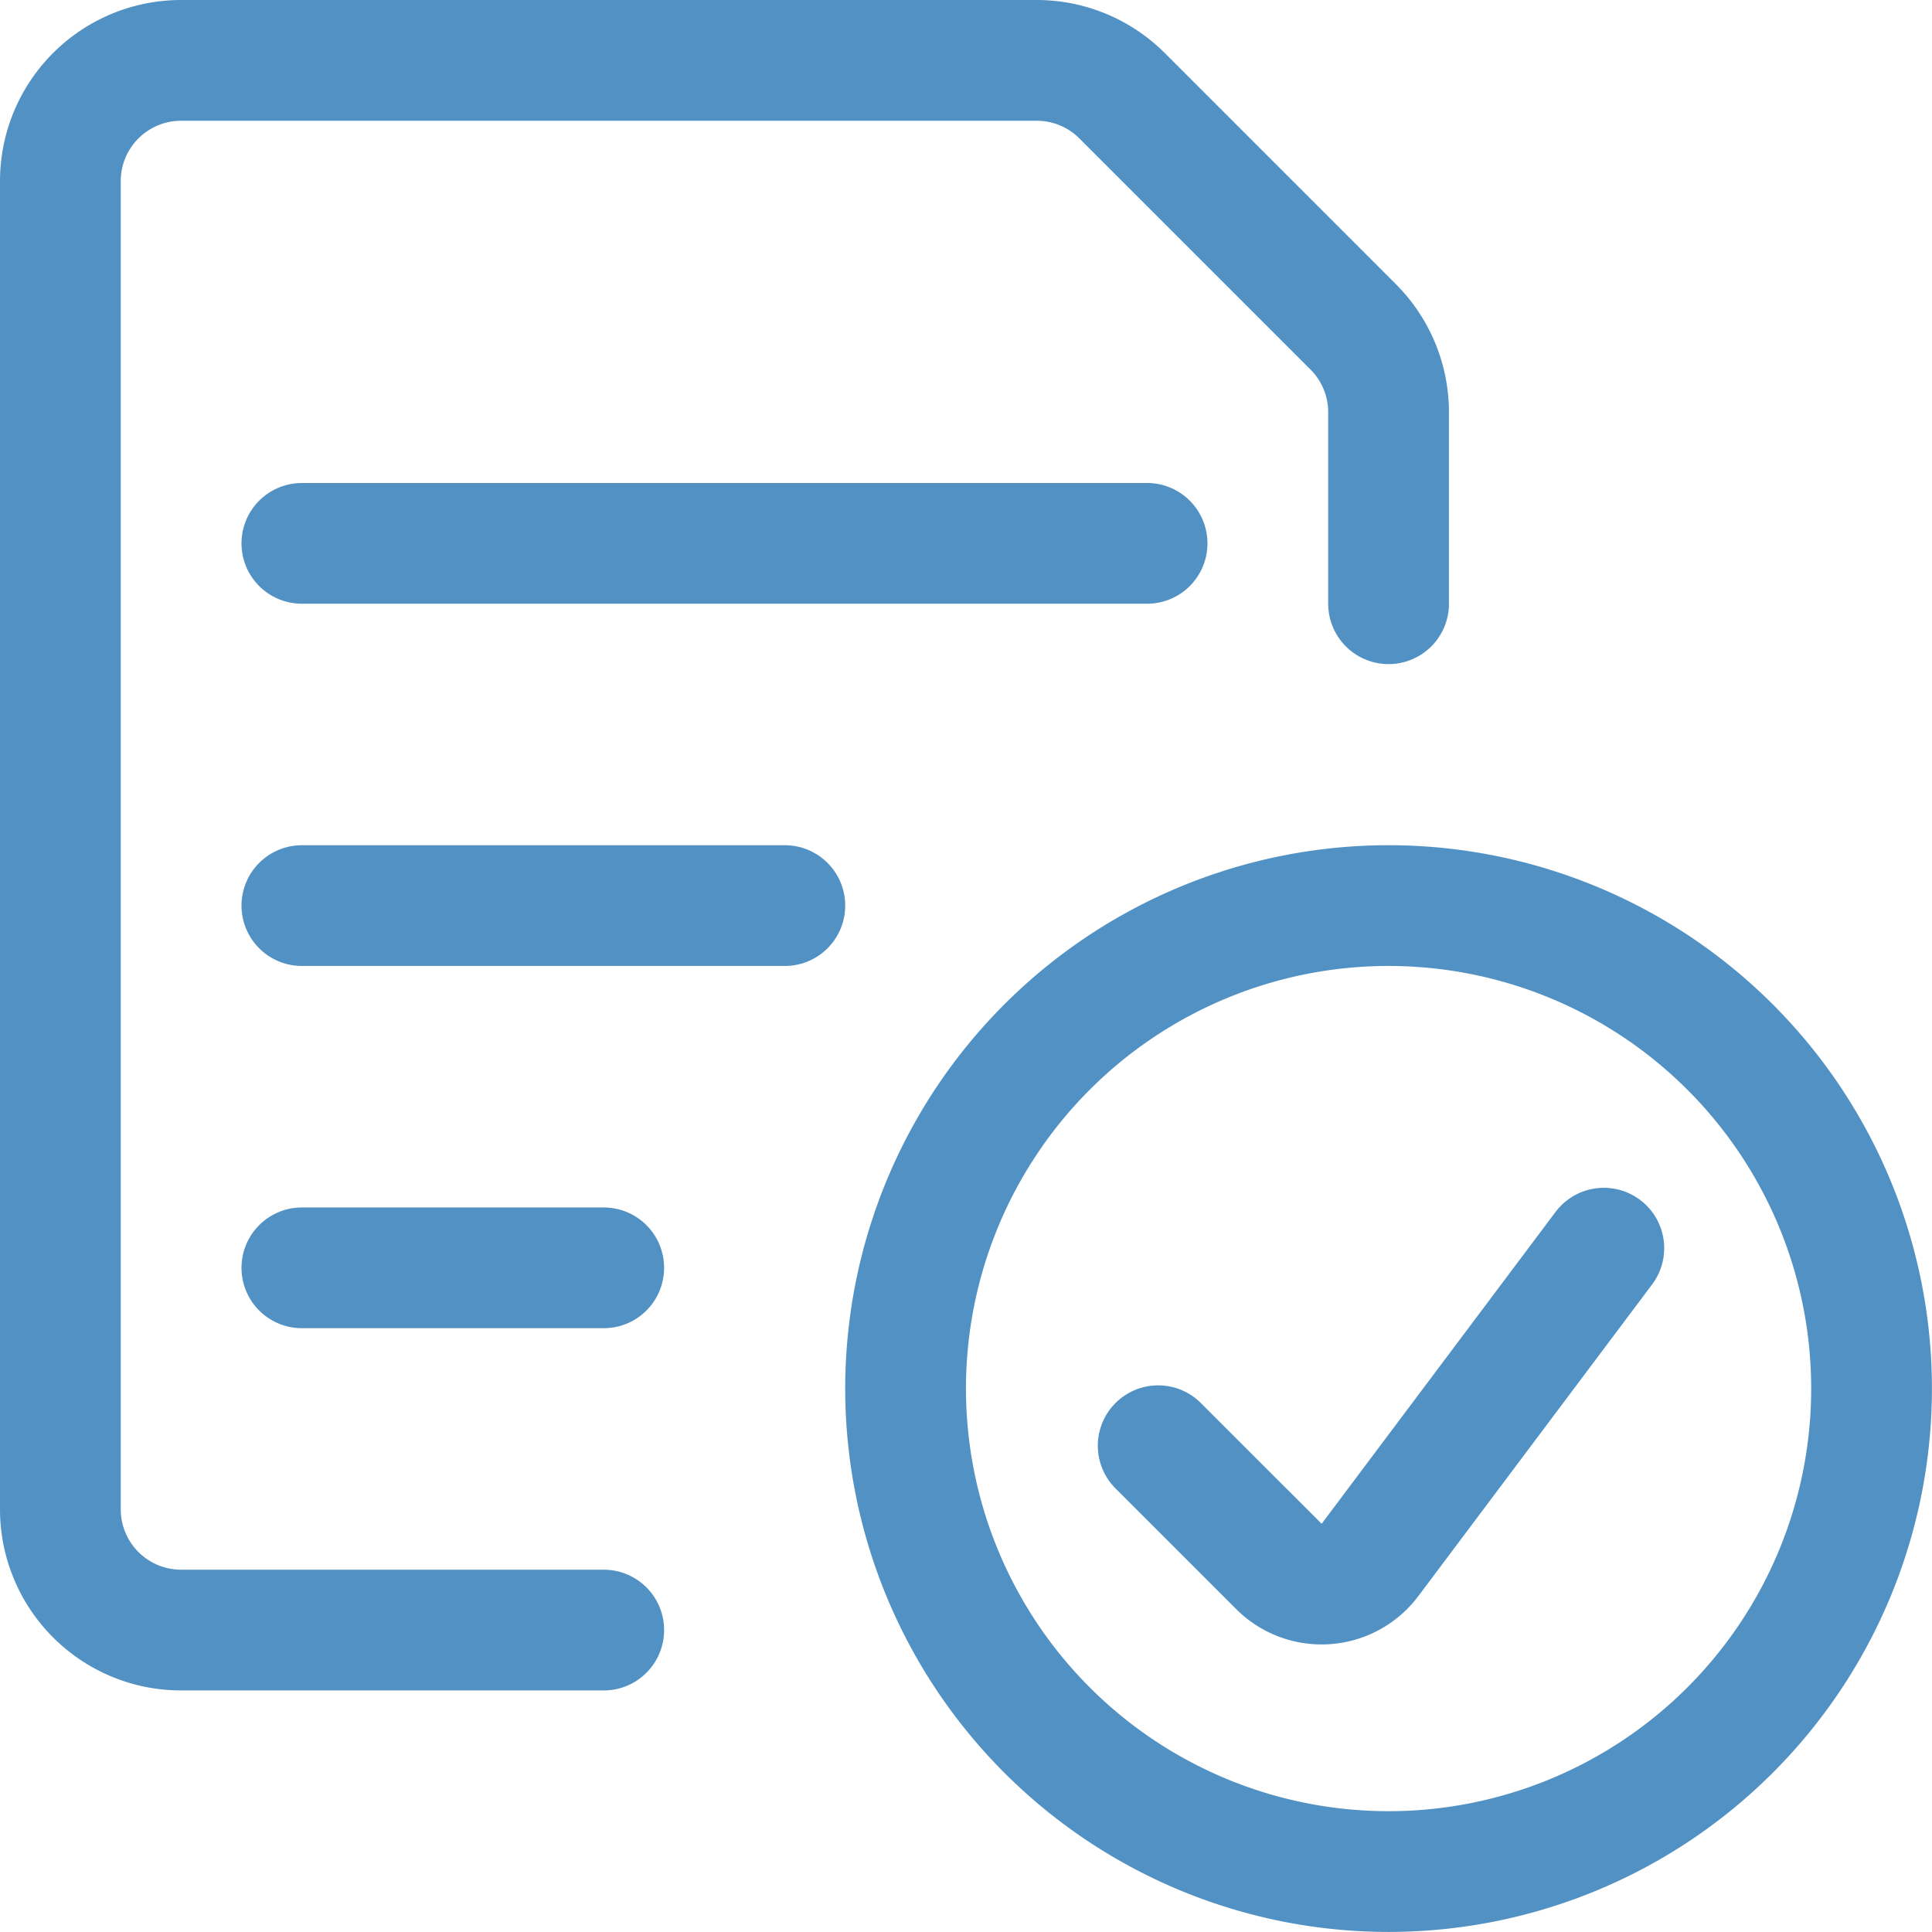
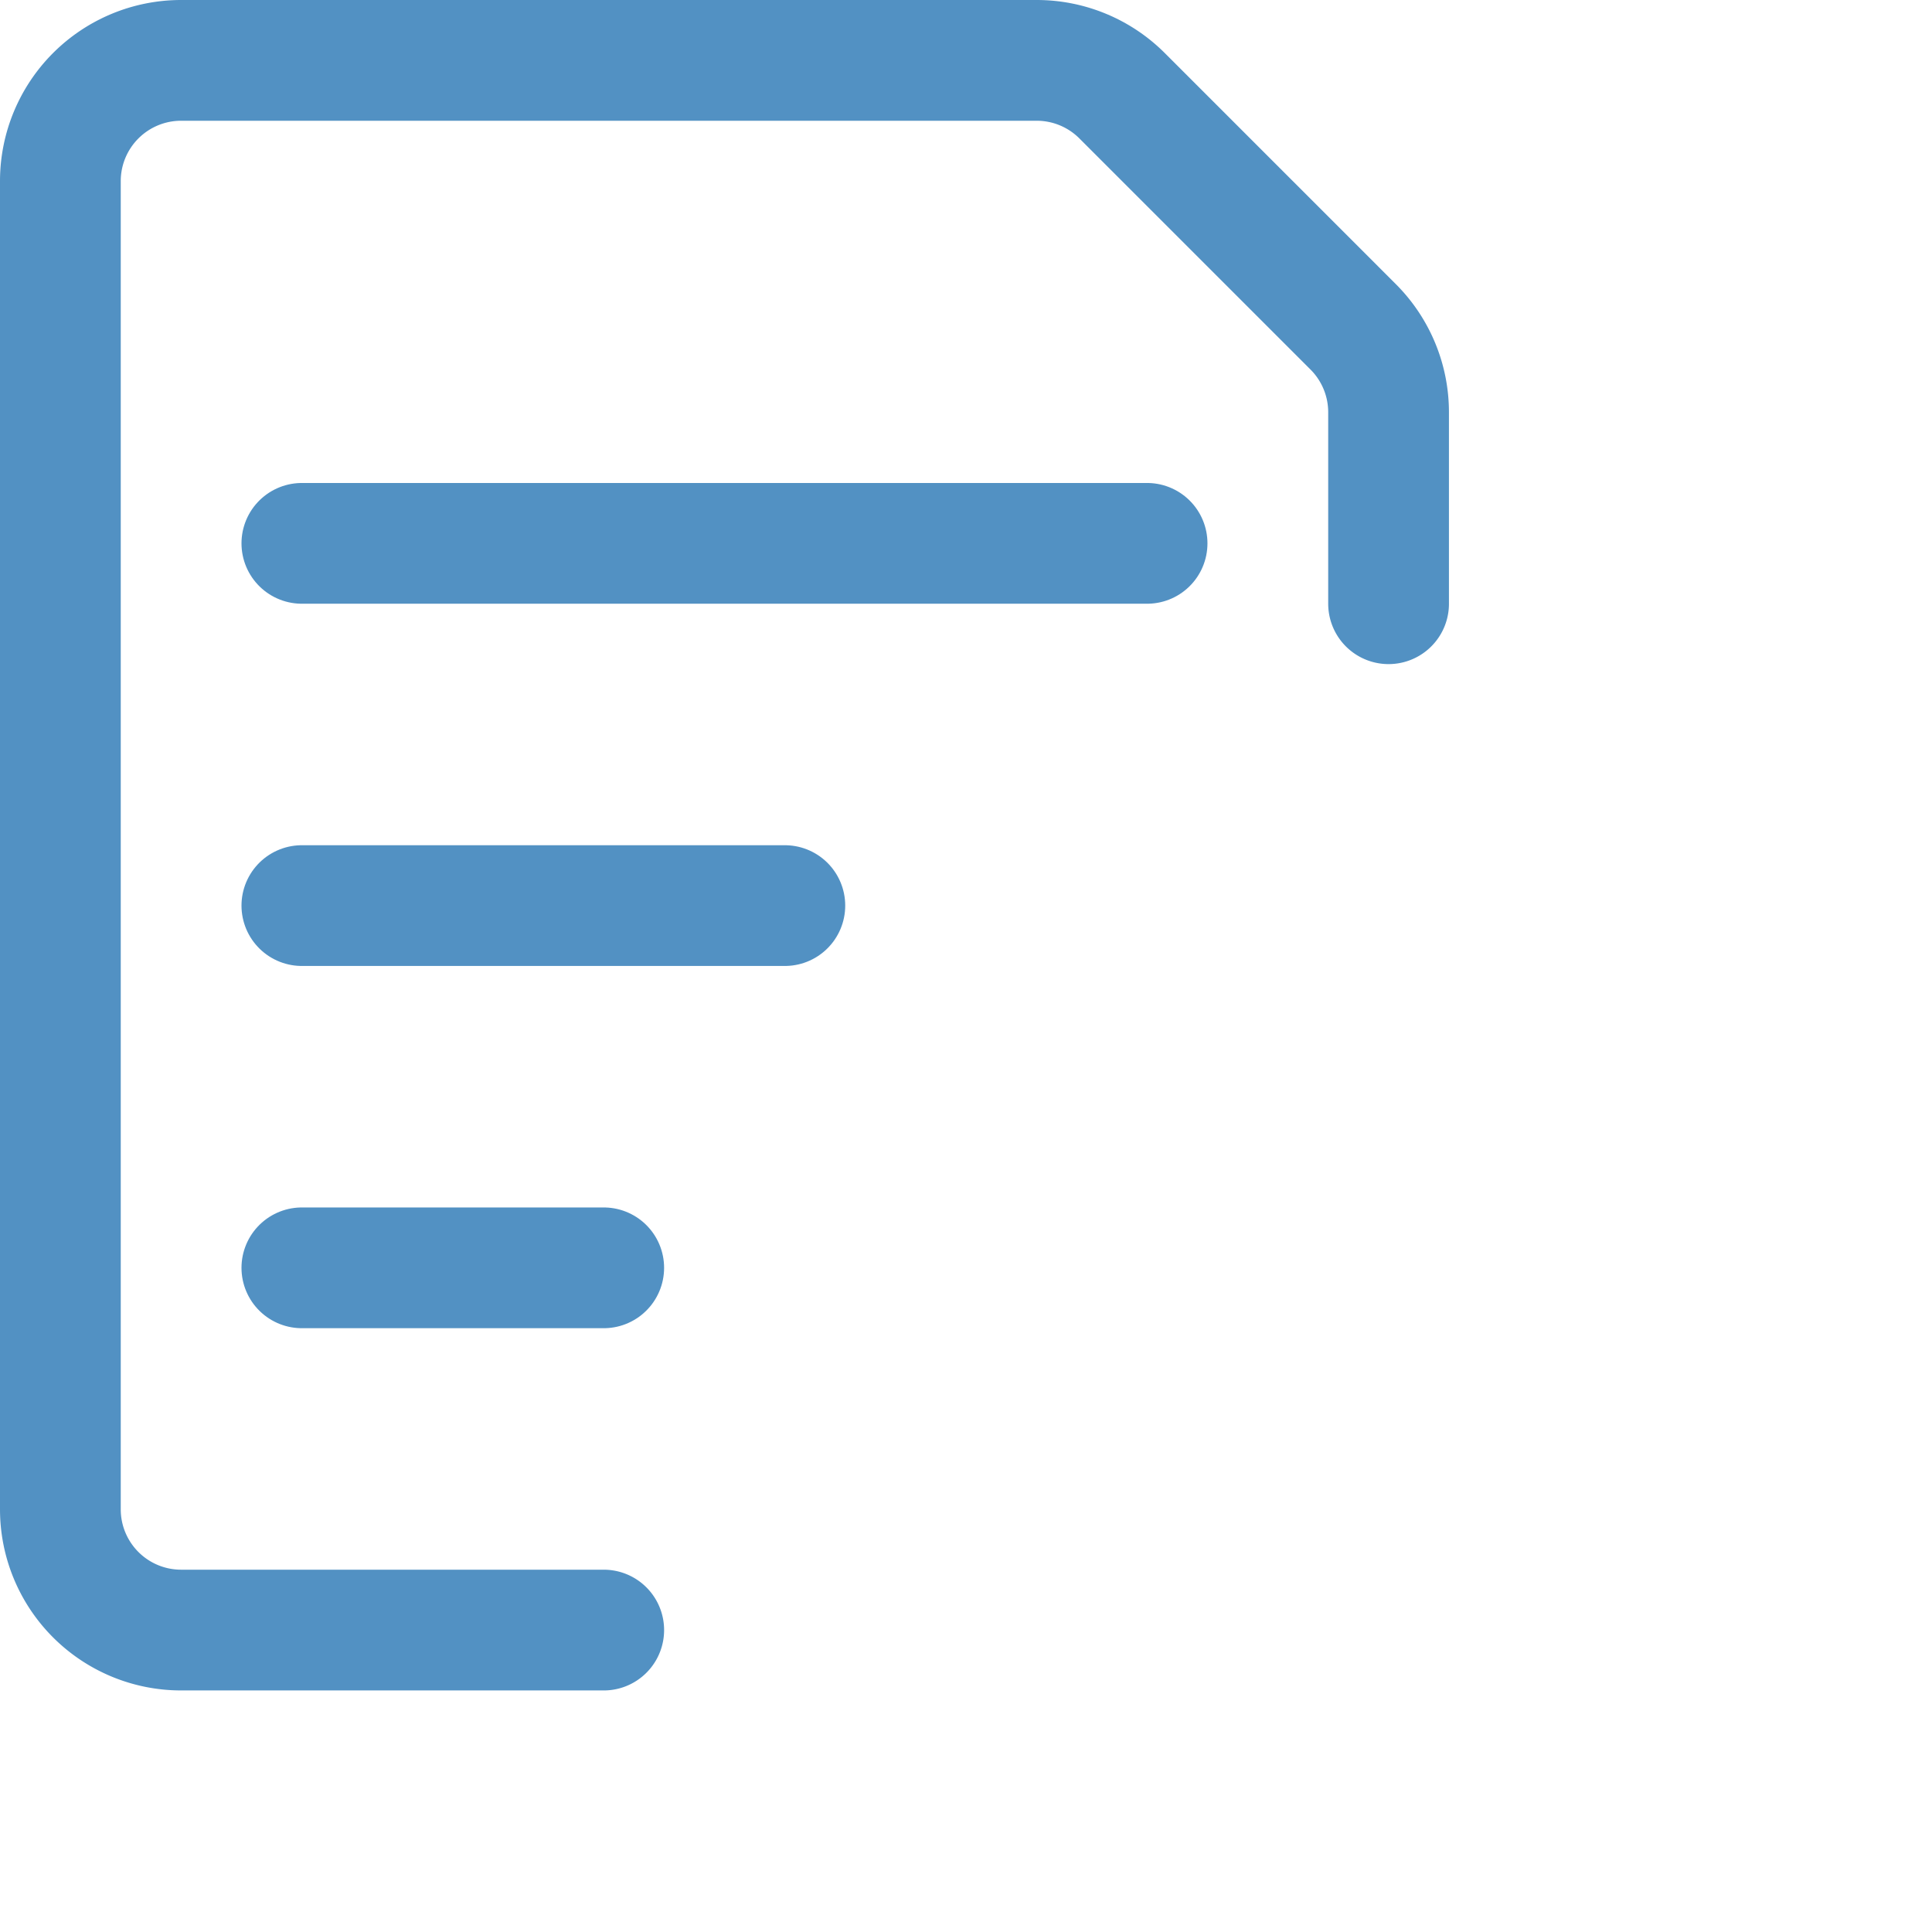
<svg xmlns="http://www.w3.org/2000/svg" viewBox="0 0 212 212">
  <g transform="matrix(8.833,0,0,8.833,0,0)">
-     <path d="M11.250 17.250 A6.000 6.000 0 1 0 23.250 17.250 A6.000 6.000 0 1 0 11.250 17.250 Z" fill="none" stroke="#5291c3" stroke-linecap="round" stroke-linejoin="round" stroke-width="1.5" />
-     <path d="M19.924,15.506l-2.905,3.873a.752.752,0,0,1-1.131.081l-1.5-1.5" fill="none" stroke="#5291c3" stroke-linecap="round" stroke-linejoin="round" stroke-width="1.5" />
    <path d="M3.75 6.75L14.25 6.75" fill="none" stroke="#5291c3" stroke-linecap="round" stroke-linejoin="round" stroke-width="1.5" />
    <path d="M3.75 11.25L9.75 11.25" fill="none" stroke="#5291c3" stroke-linecap="round" stroke-linejoin="round" stroke-width="1.5" />
    <path d="M3.75 15.75L7.5 15.75" fill="none" stroke="#5291c3" stroke-linecap="round" stroke-linejoin="round" stroke-width="1.5" />
    <path d="M7.5,20.25H2.25a1.5,1.5,0,0,1-1.5-1.5V2.25A1.5,1.5,0,0,1,2.25.75H12.879a1.5,1.5,0,0,1,1.06.439l2.872,2.872a1.5,1.5,0,0,1,.439,1.06V7.5" fill="none" stroke="#5291c3" stroke-linecap="round" stroke-linejoin="round" stroke-width="1.5" />
  </g>
</svg>